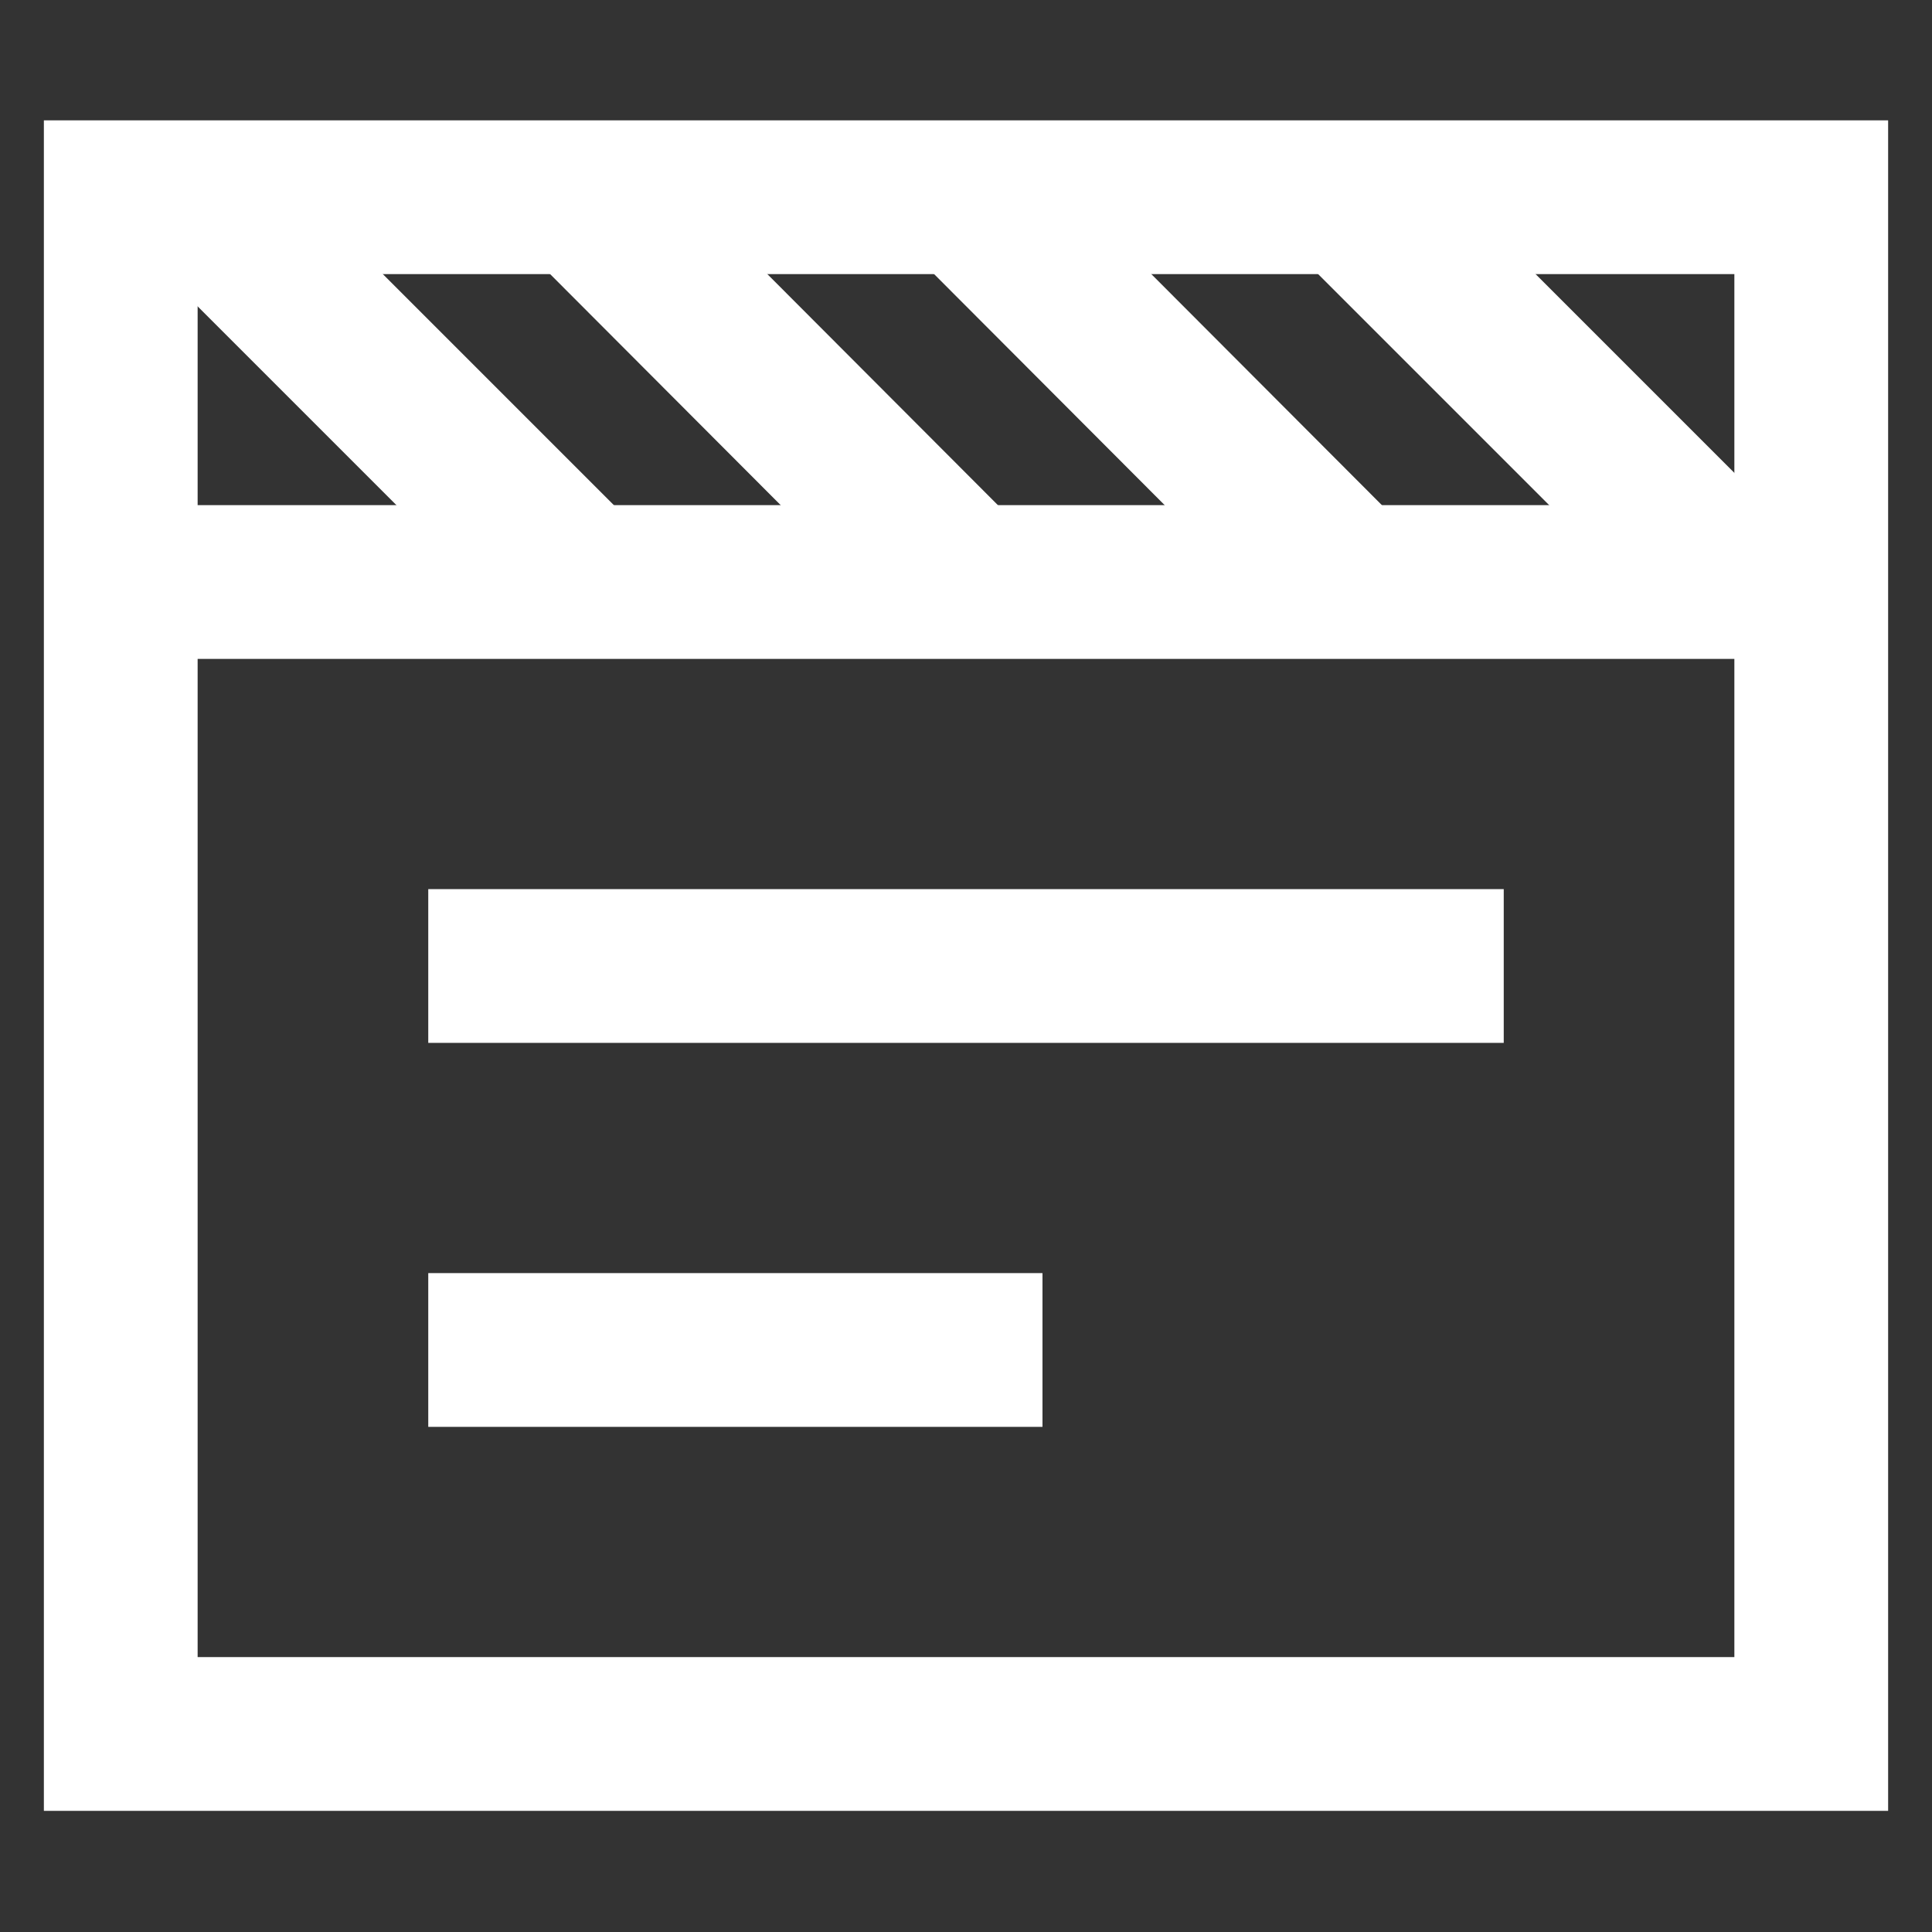
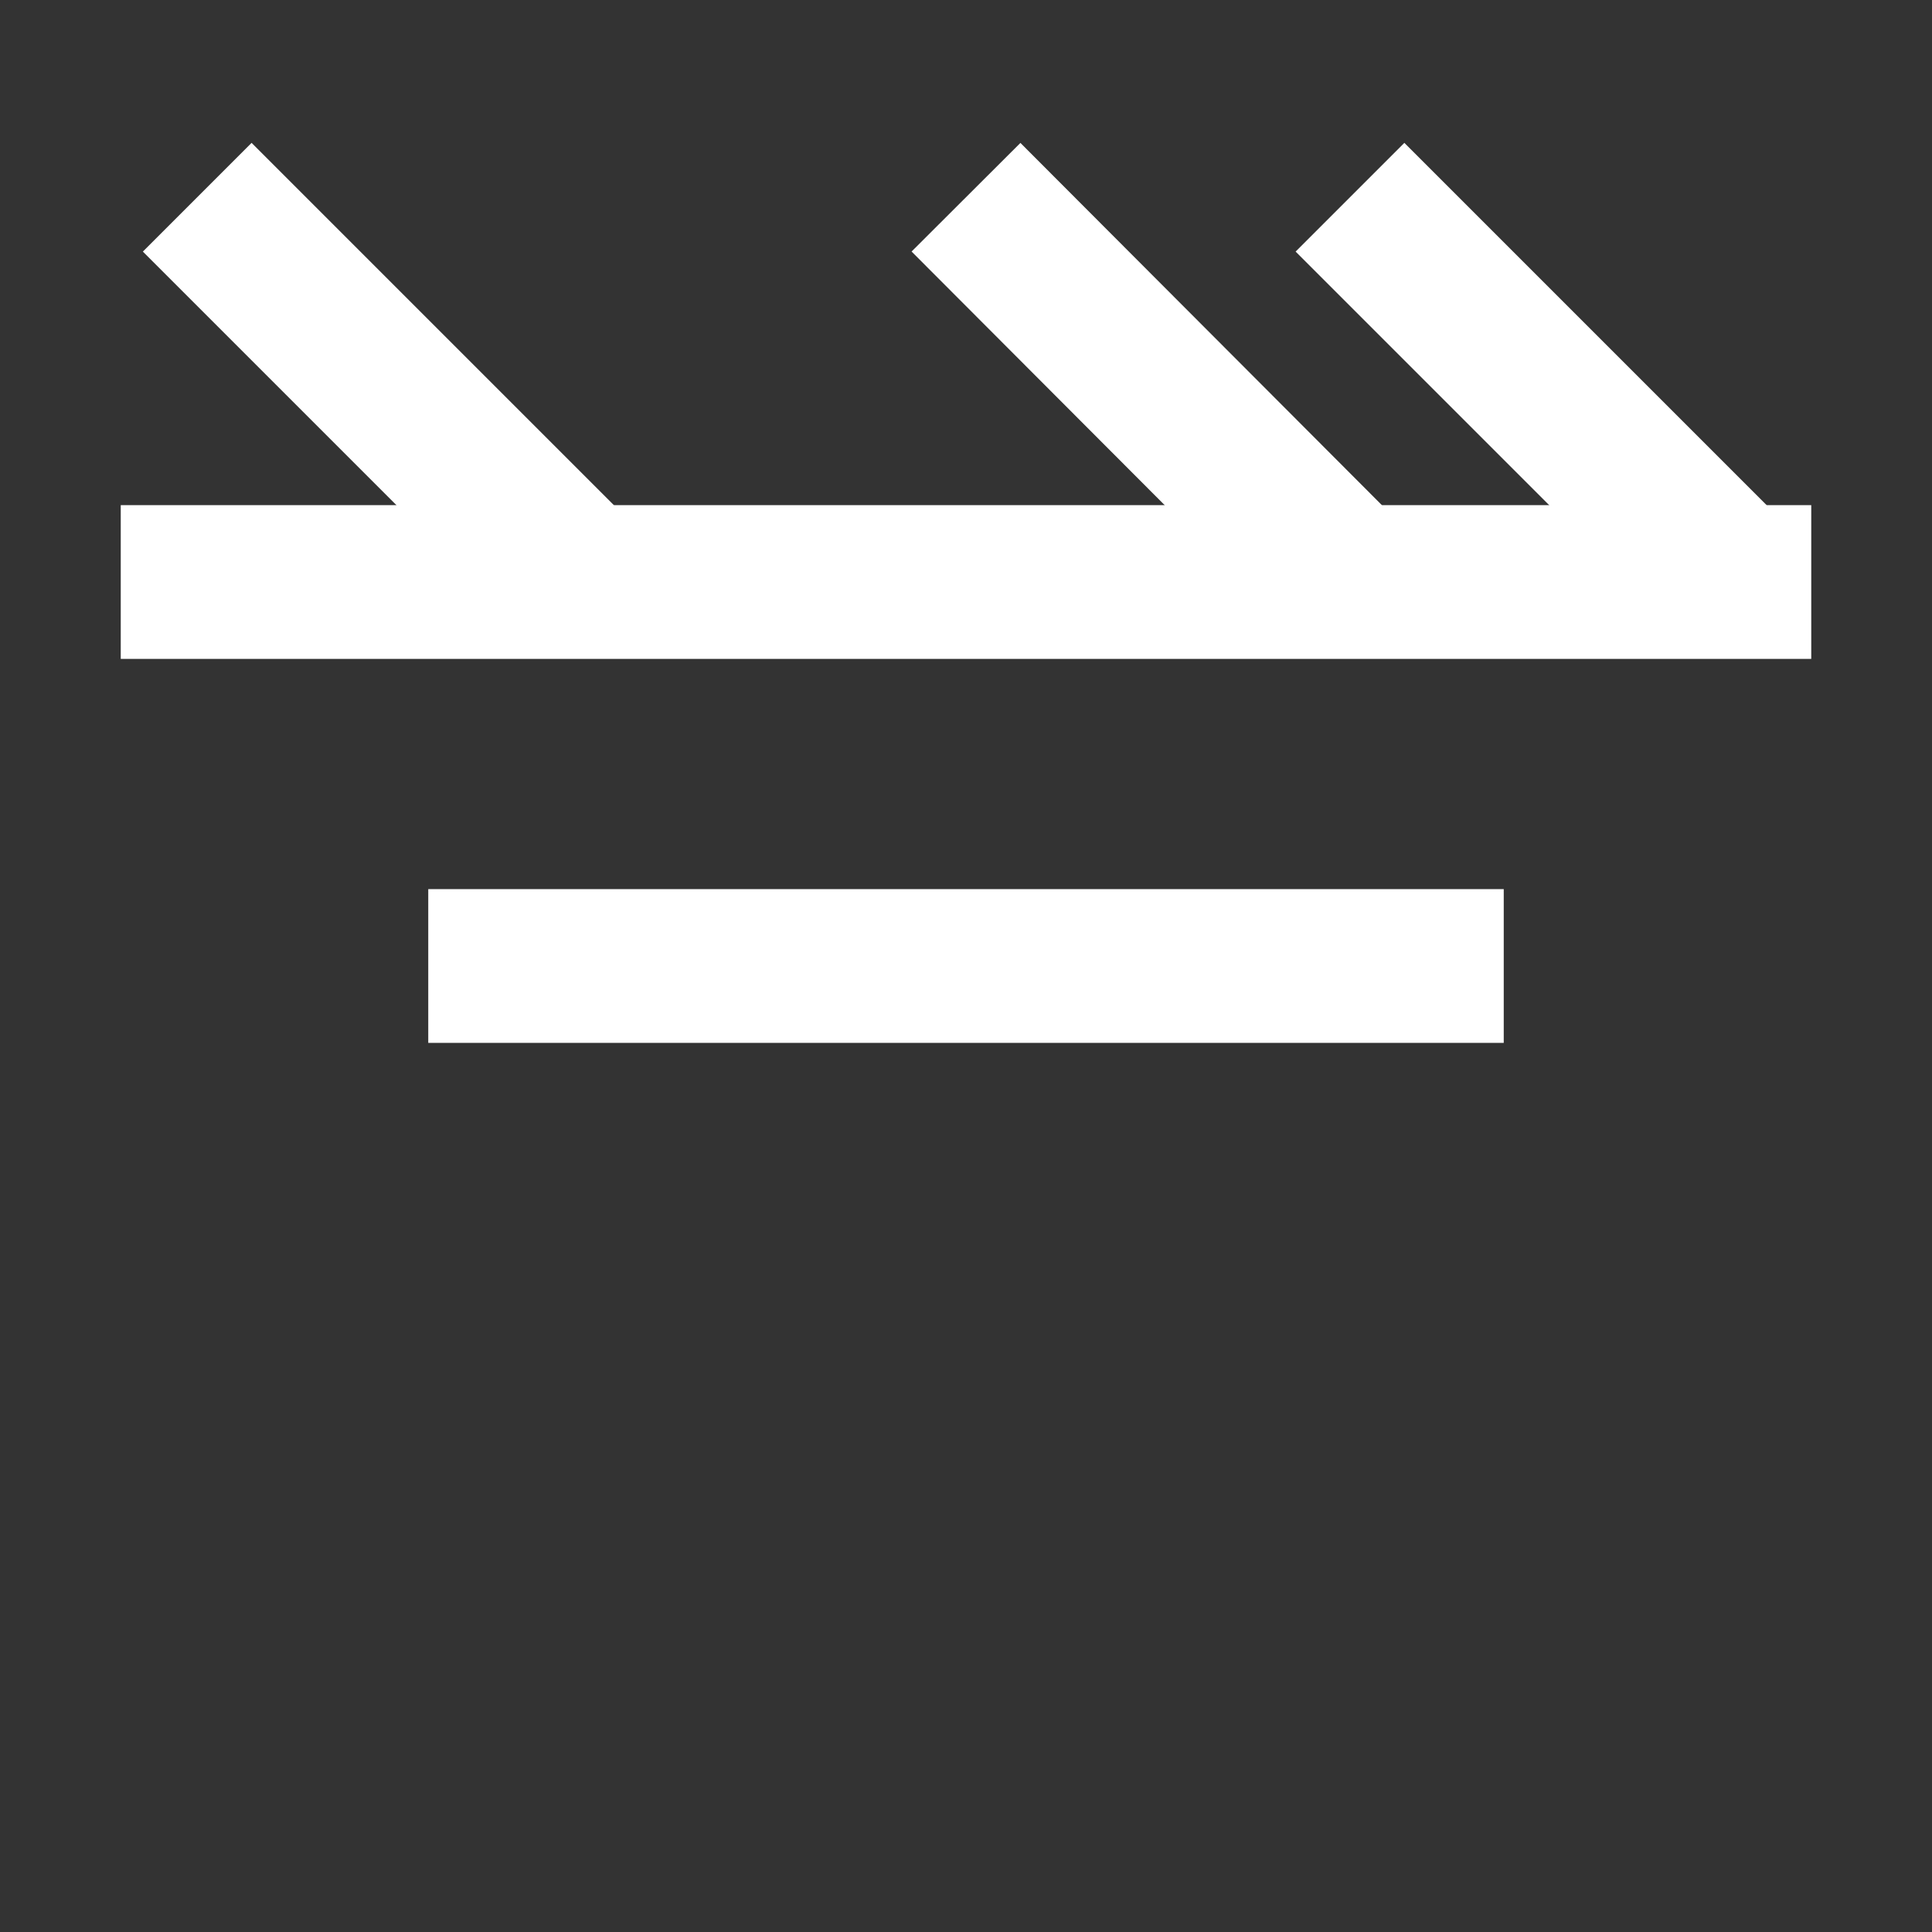
<svg xmlns="http://www.w3.org/2000/svg" width="800px" height="800px" viewBox="0 0 24 24" id="Layer_1" data-name="Layer 1" fill="#ffffff" stroke="#ffffff">
  <rect x="0" y="0" width="24" height="24" fill="#333333" stroke="none" />
  <g id="SVGRepo_bgCarrier" stroke-width="0" />
  <g id="SVGRepo_tracerCarrier" stroke-linecap="round" stroke-linejoin="round" />
  <g id="SVGRepo_iconCarrier">
    <defs>
      <style>.cls-1{fill:none;stroke:#ffffff;stroke-miterlimit:10;stroke-width:1.91px;}</style>
    </defs>
-     <rect class="cls-1" x="1.5" y="2.45" width="21" height="19.09" />
    <line class="cls-1" x1="1.5" y1="7.23" x2="22.5" y2="7.23" />
    <line class="cls-1" x1="2.45" y1="2.45" x2="7.23" y2="7.23" />
-     <line class="cls-1" x1="7.23" y1="2.45" x2="12" y2="7.23" />
    <line class="cls-1" x1="12" y1="2.45" x2="16.77" y2="7.23" />
    <line class="cls-1" x1="16.77" y1="2.45" x2="21.55" y2="7.23" />
    <line class="cls-1" x1="5.32" y1="12" x2="18.68" y2="12" />
-     <line class="cls-1" x1="5.32" y1="16.77" x2="12.95" y2="16.77" />
  </g>
</svg>